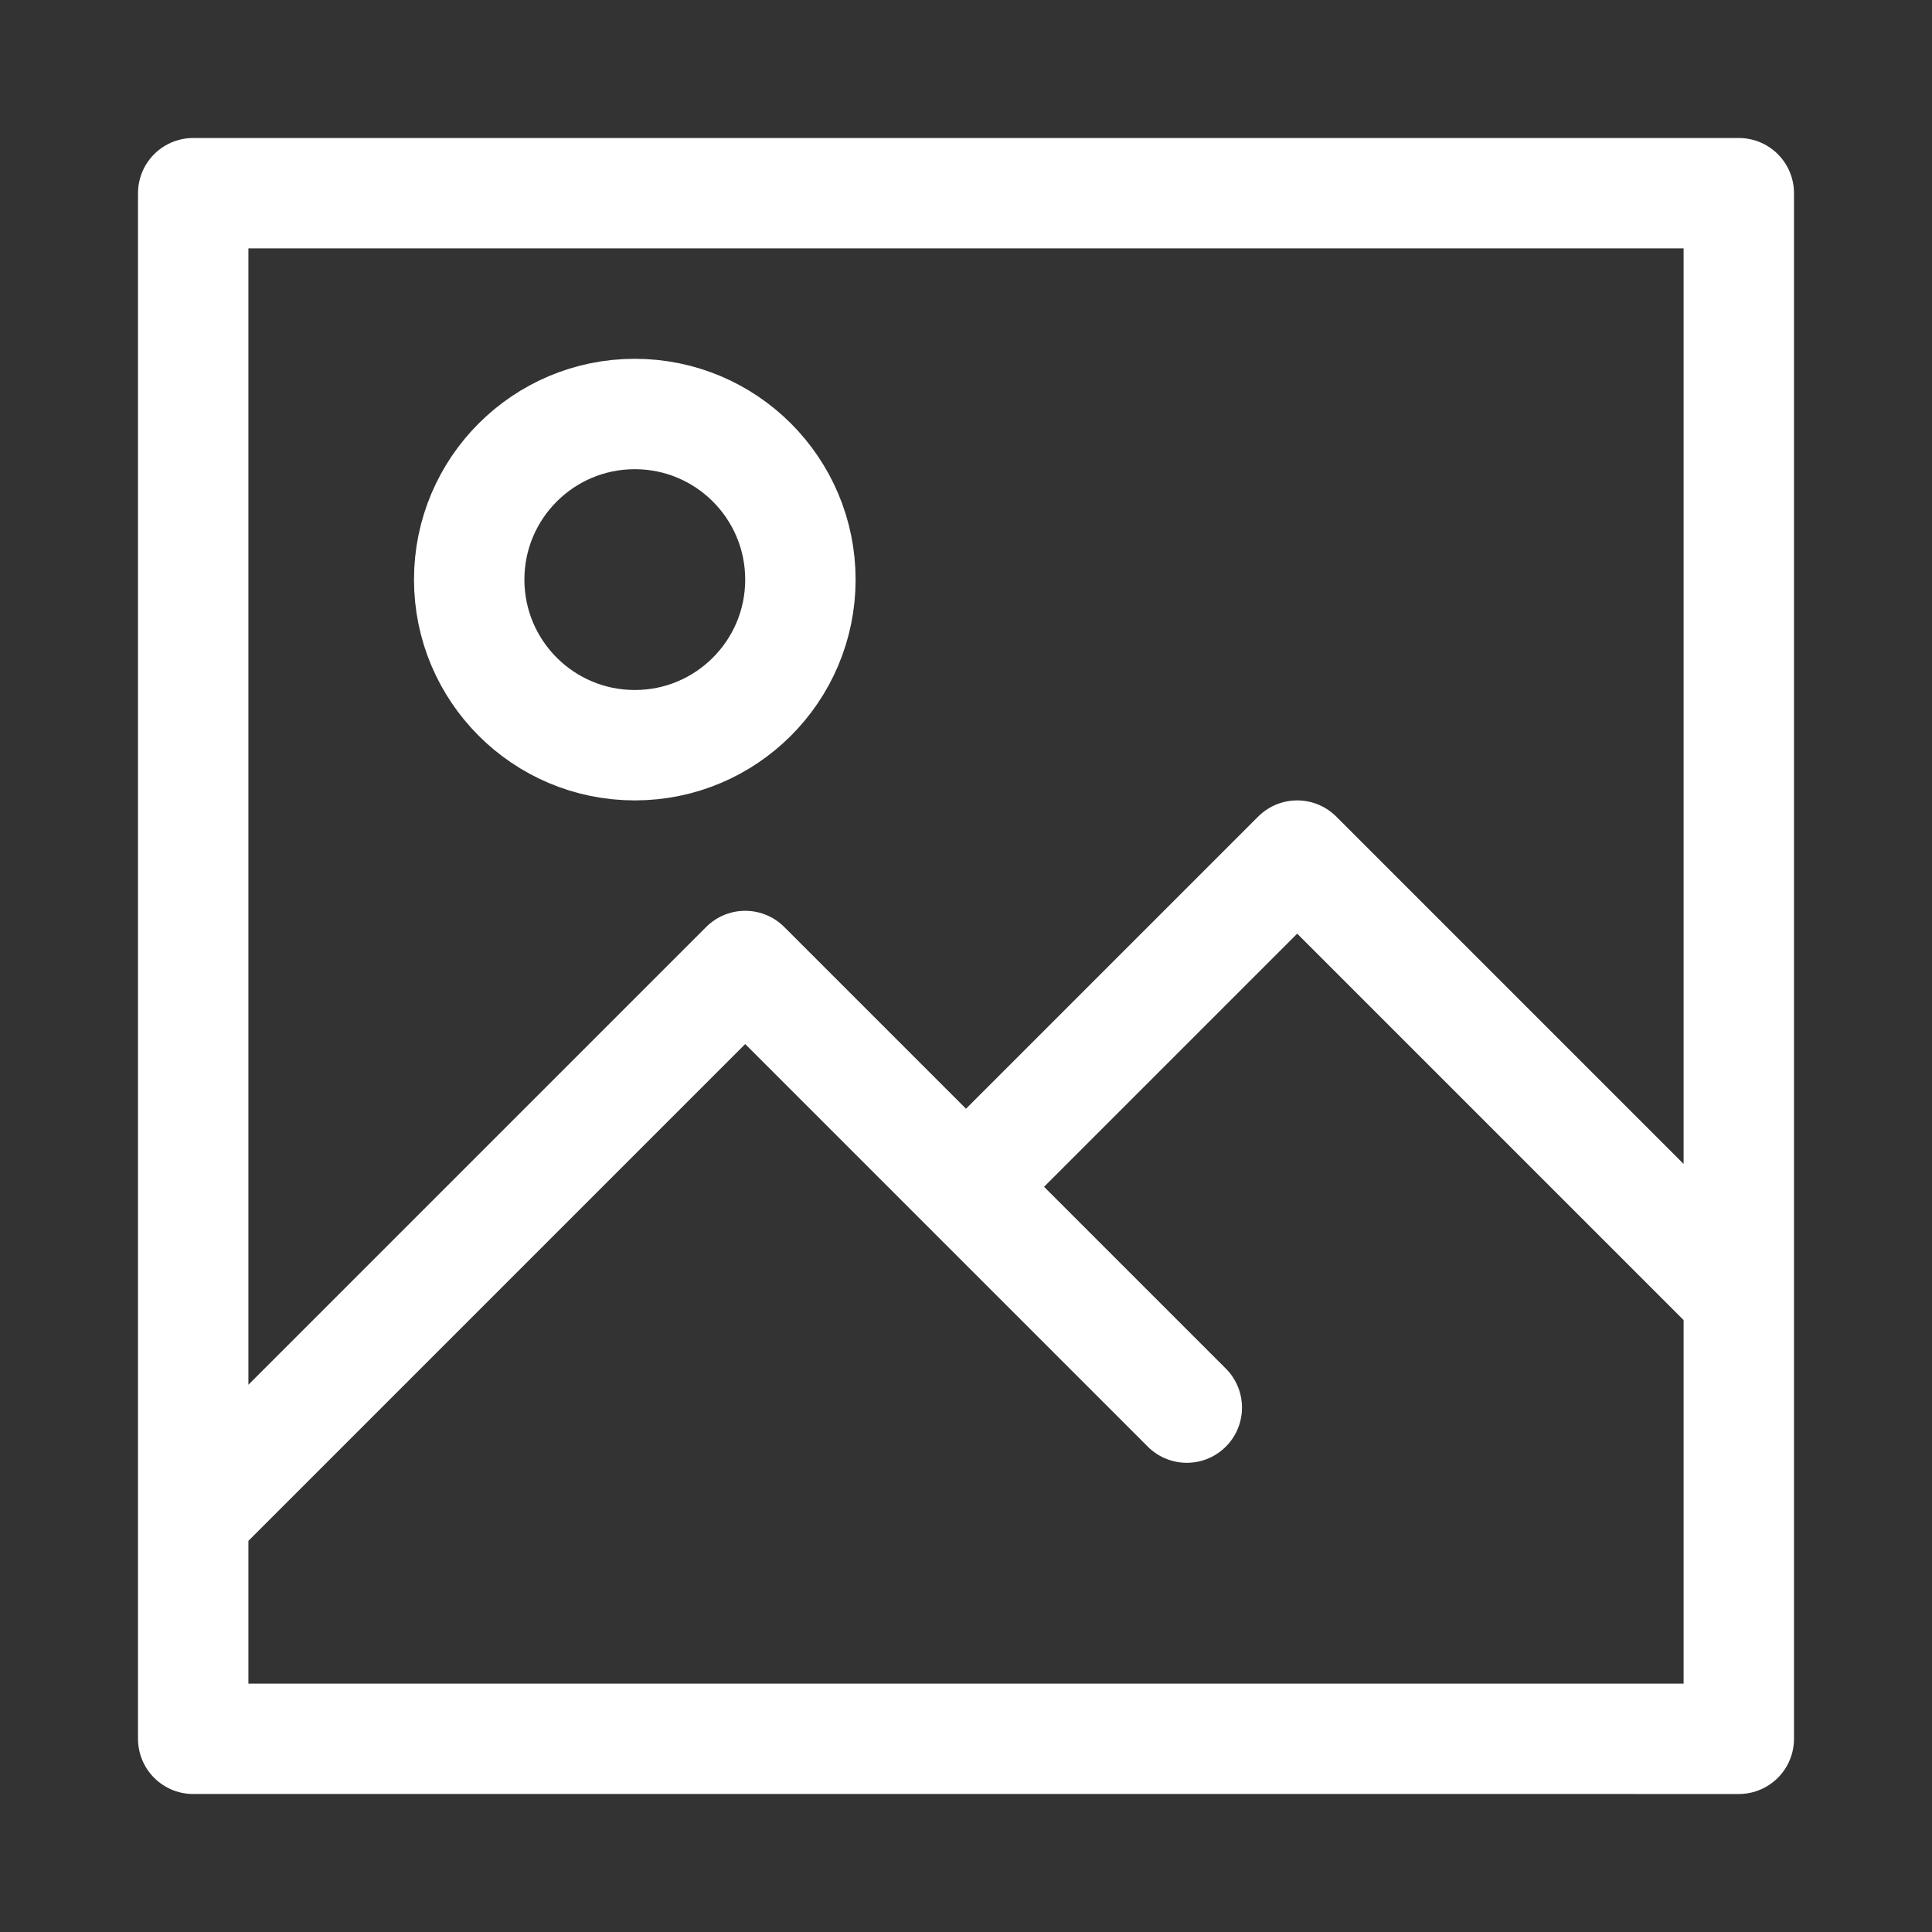
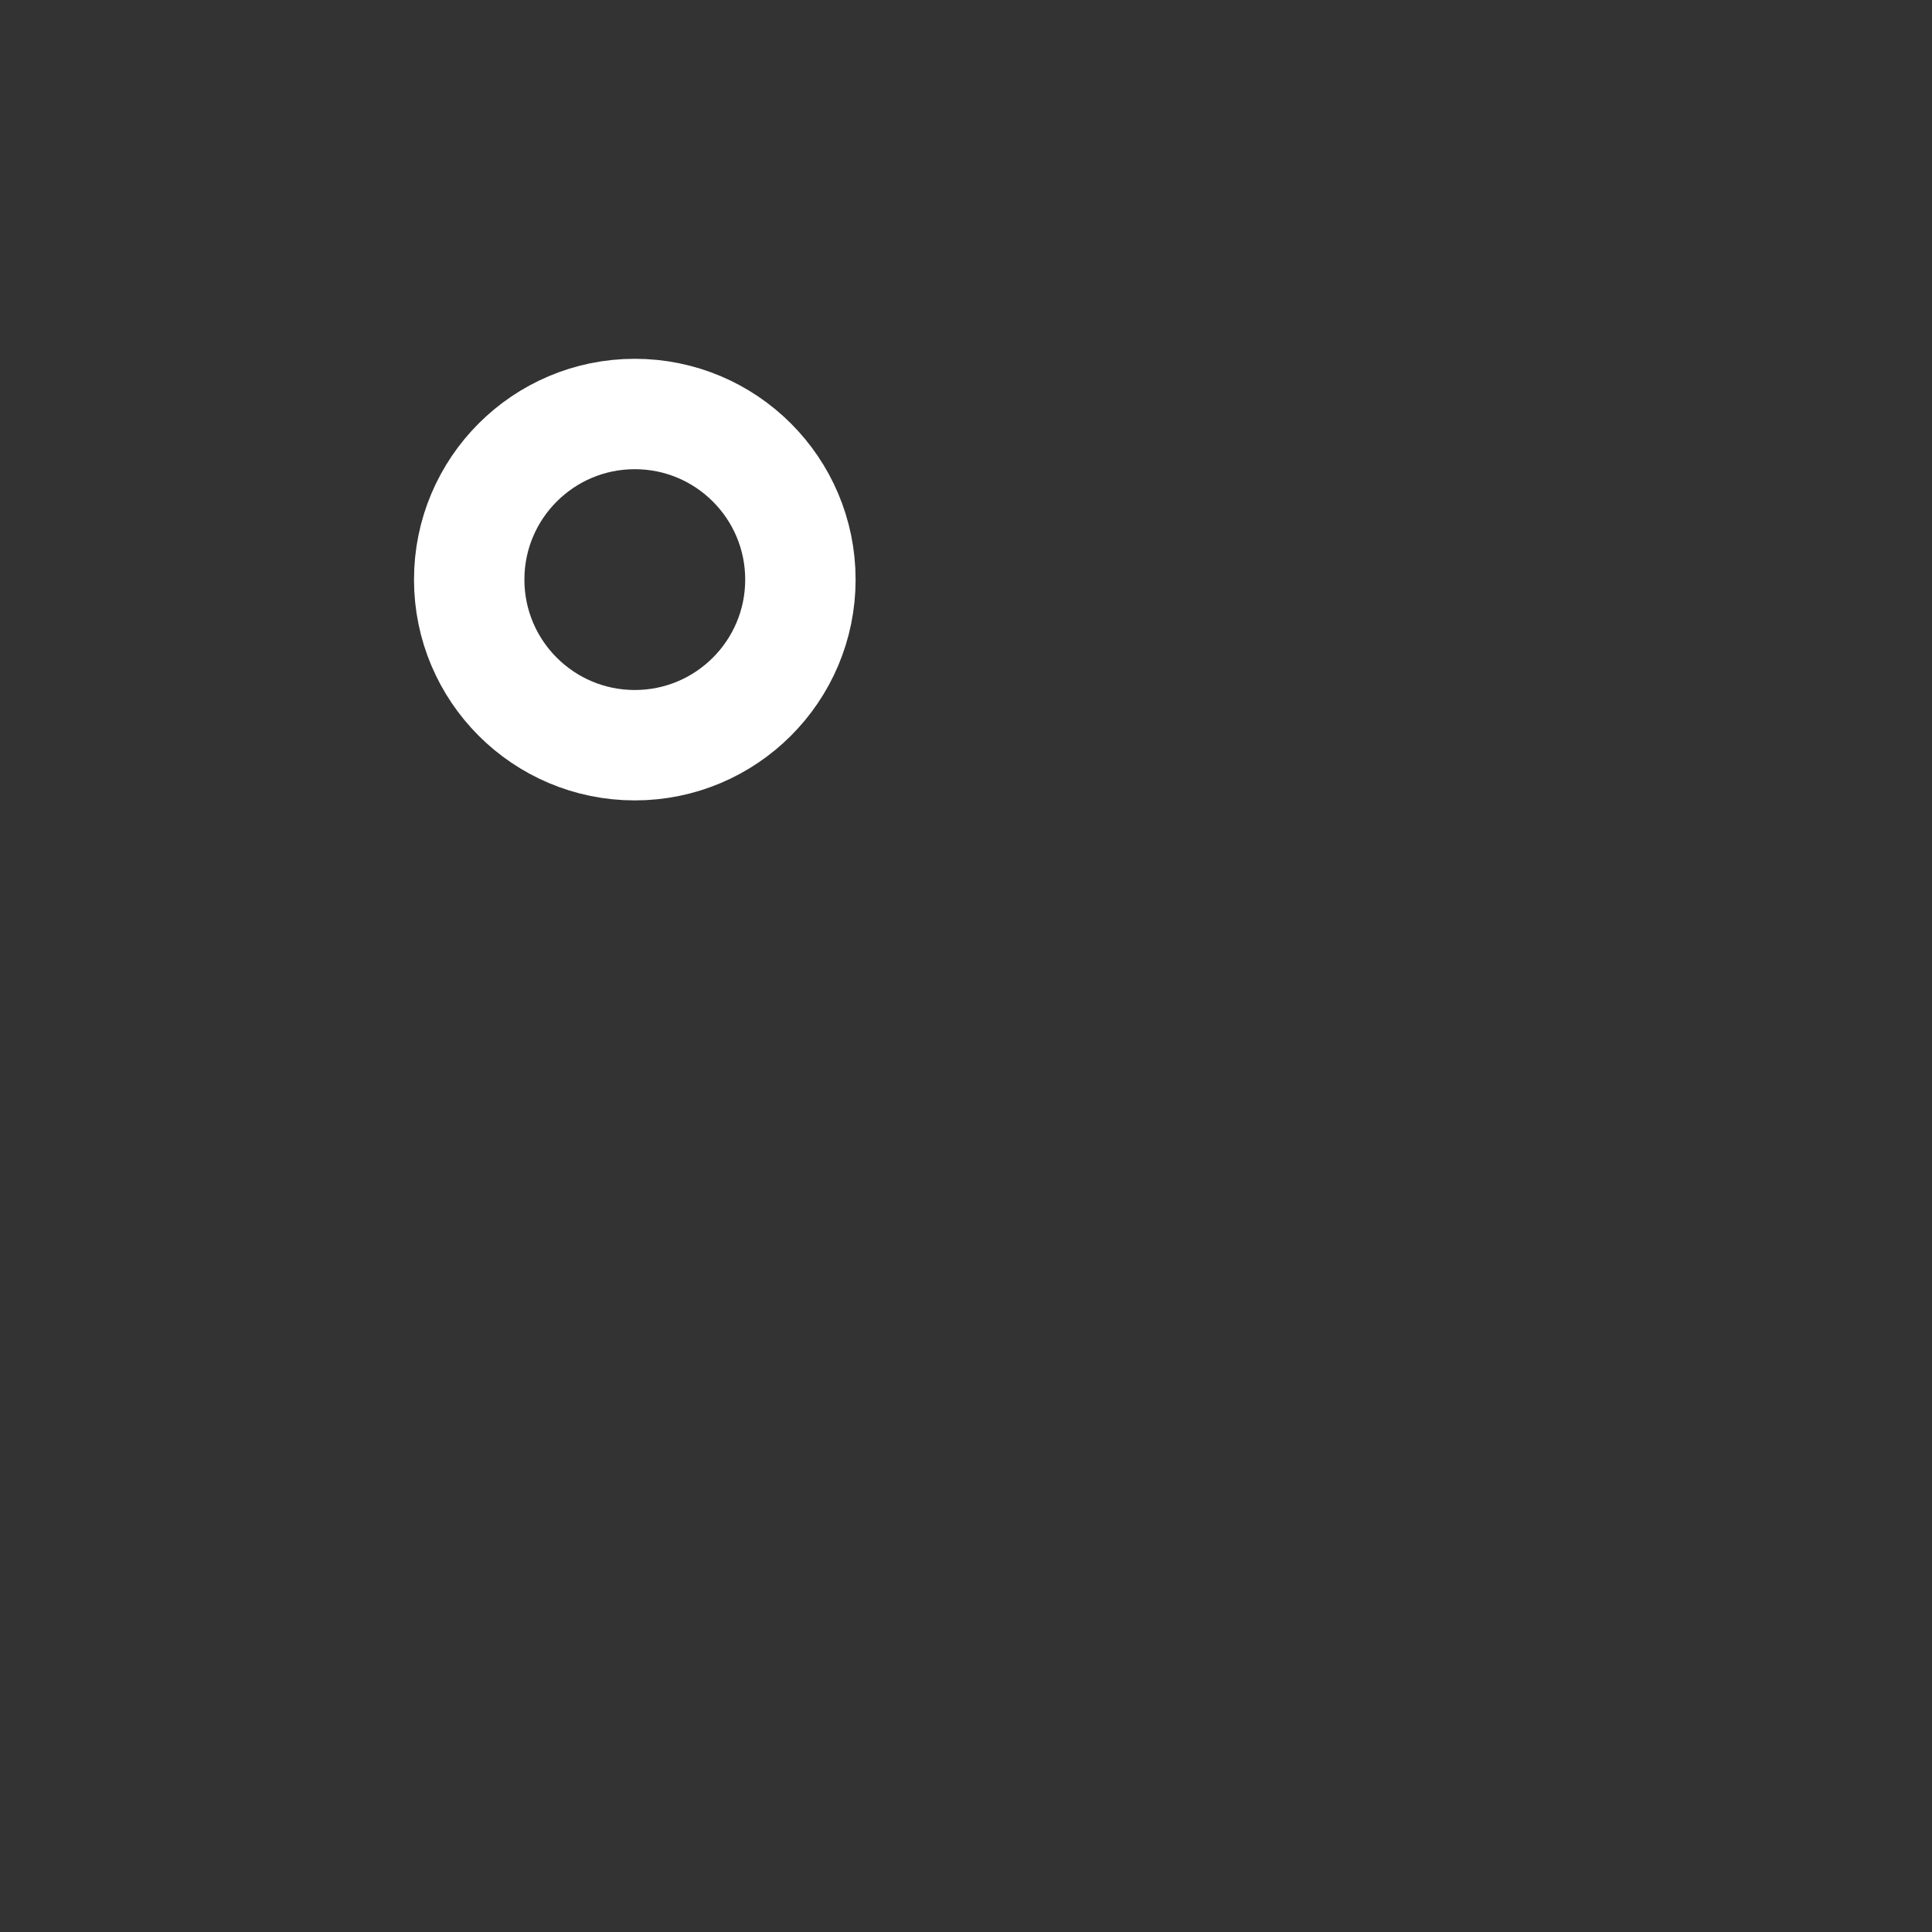
<svg xmlns="http://www.w3.org/2000/svg" width="35" height="35" viewBox="0 0 35 35">
  <rect x="0" y="0" width="35" height="35" fill="#333333" stroke="none" />
  <defs>
    <style>
            .cls-1,.cls-2{fill:none}.cls-1{stroke:#fff;stroke-linecap:round;stroke-linejoin:round;stroke-width:2px}
        </style>
  </defs>
  <g id="Group_354" data-name="Group 354" transform="translate(-288 -465)">
    <g id="photo" transform="translate(289.5 466.5)">
-       <path id="Path_37" d="M20 24l-8-8L2 26V2h28v22m-14-4l6-6 8 8v8H2v-6" class="cls-1" data-name="Path 37" />
      <circle id="Ellipse_21" cx="3" cy="3" r="3" class="cls-1" data-name="Ellipse 21" transform="translate(7 6)" />
    </g>
-     <path id="Rectangle_474" d="M0 0h35v35H0z" class="cls-2" data-name="Rectangle 474" transform="translate(288 465)" />
  </g>
</svg>